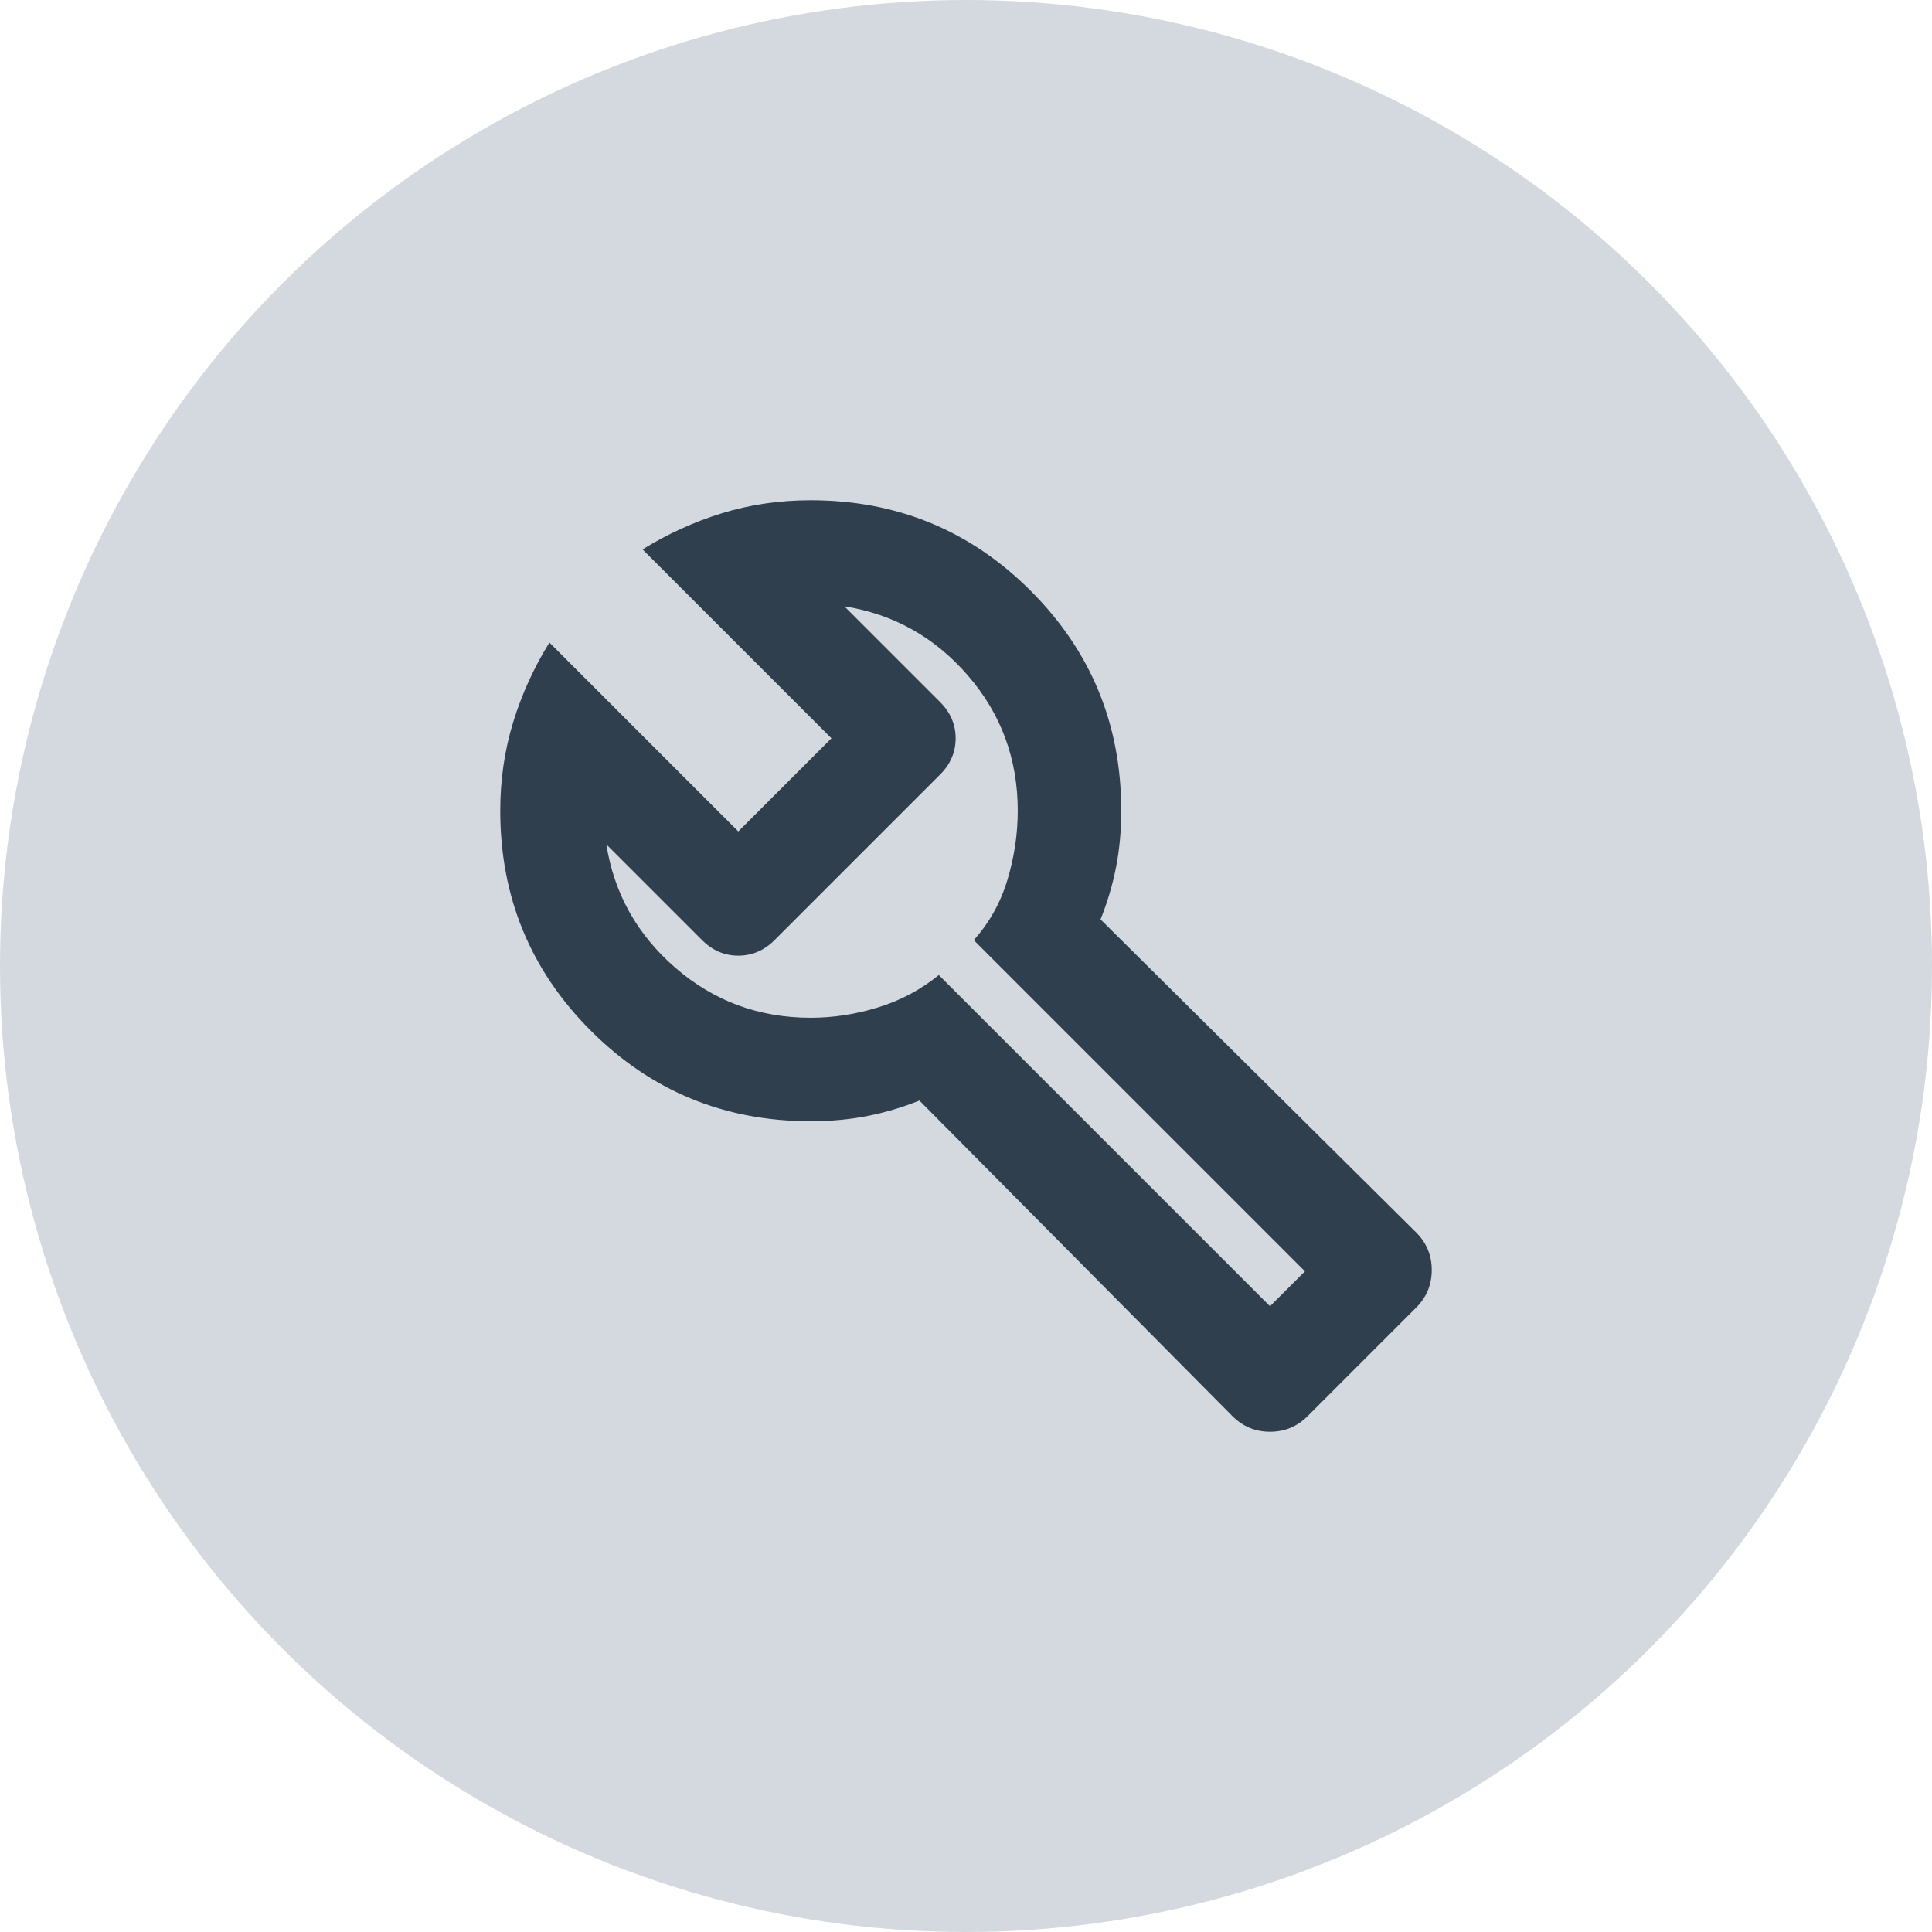
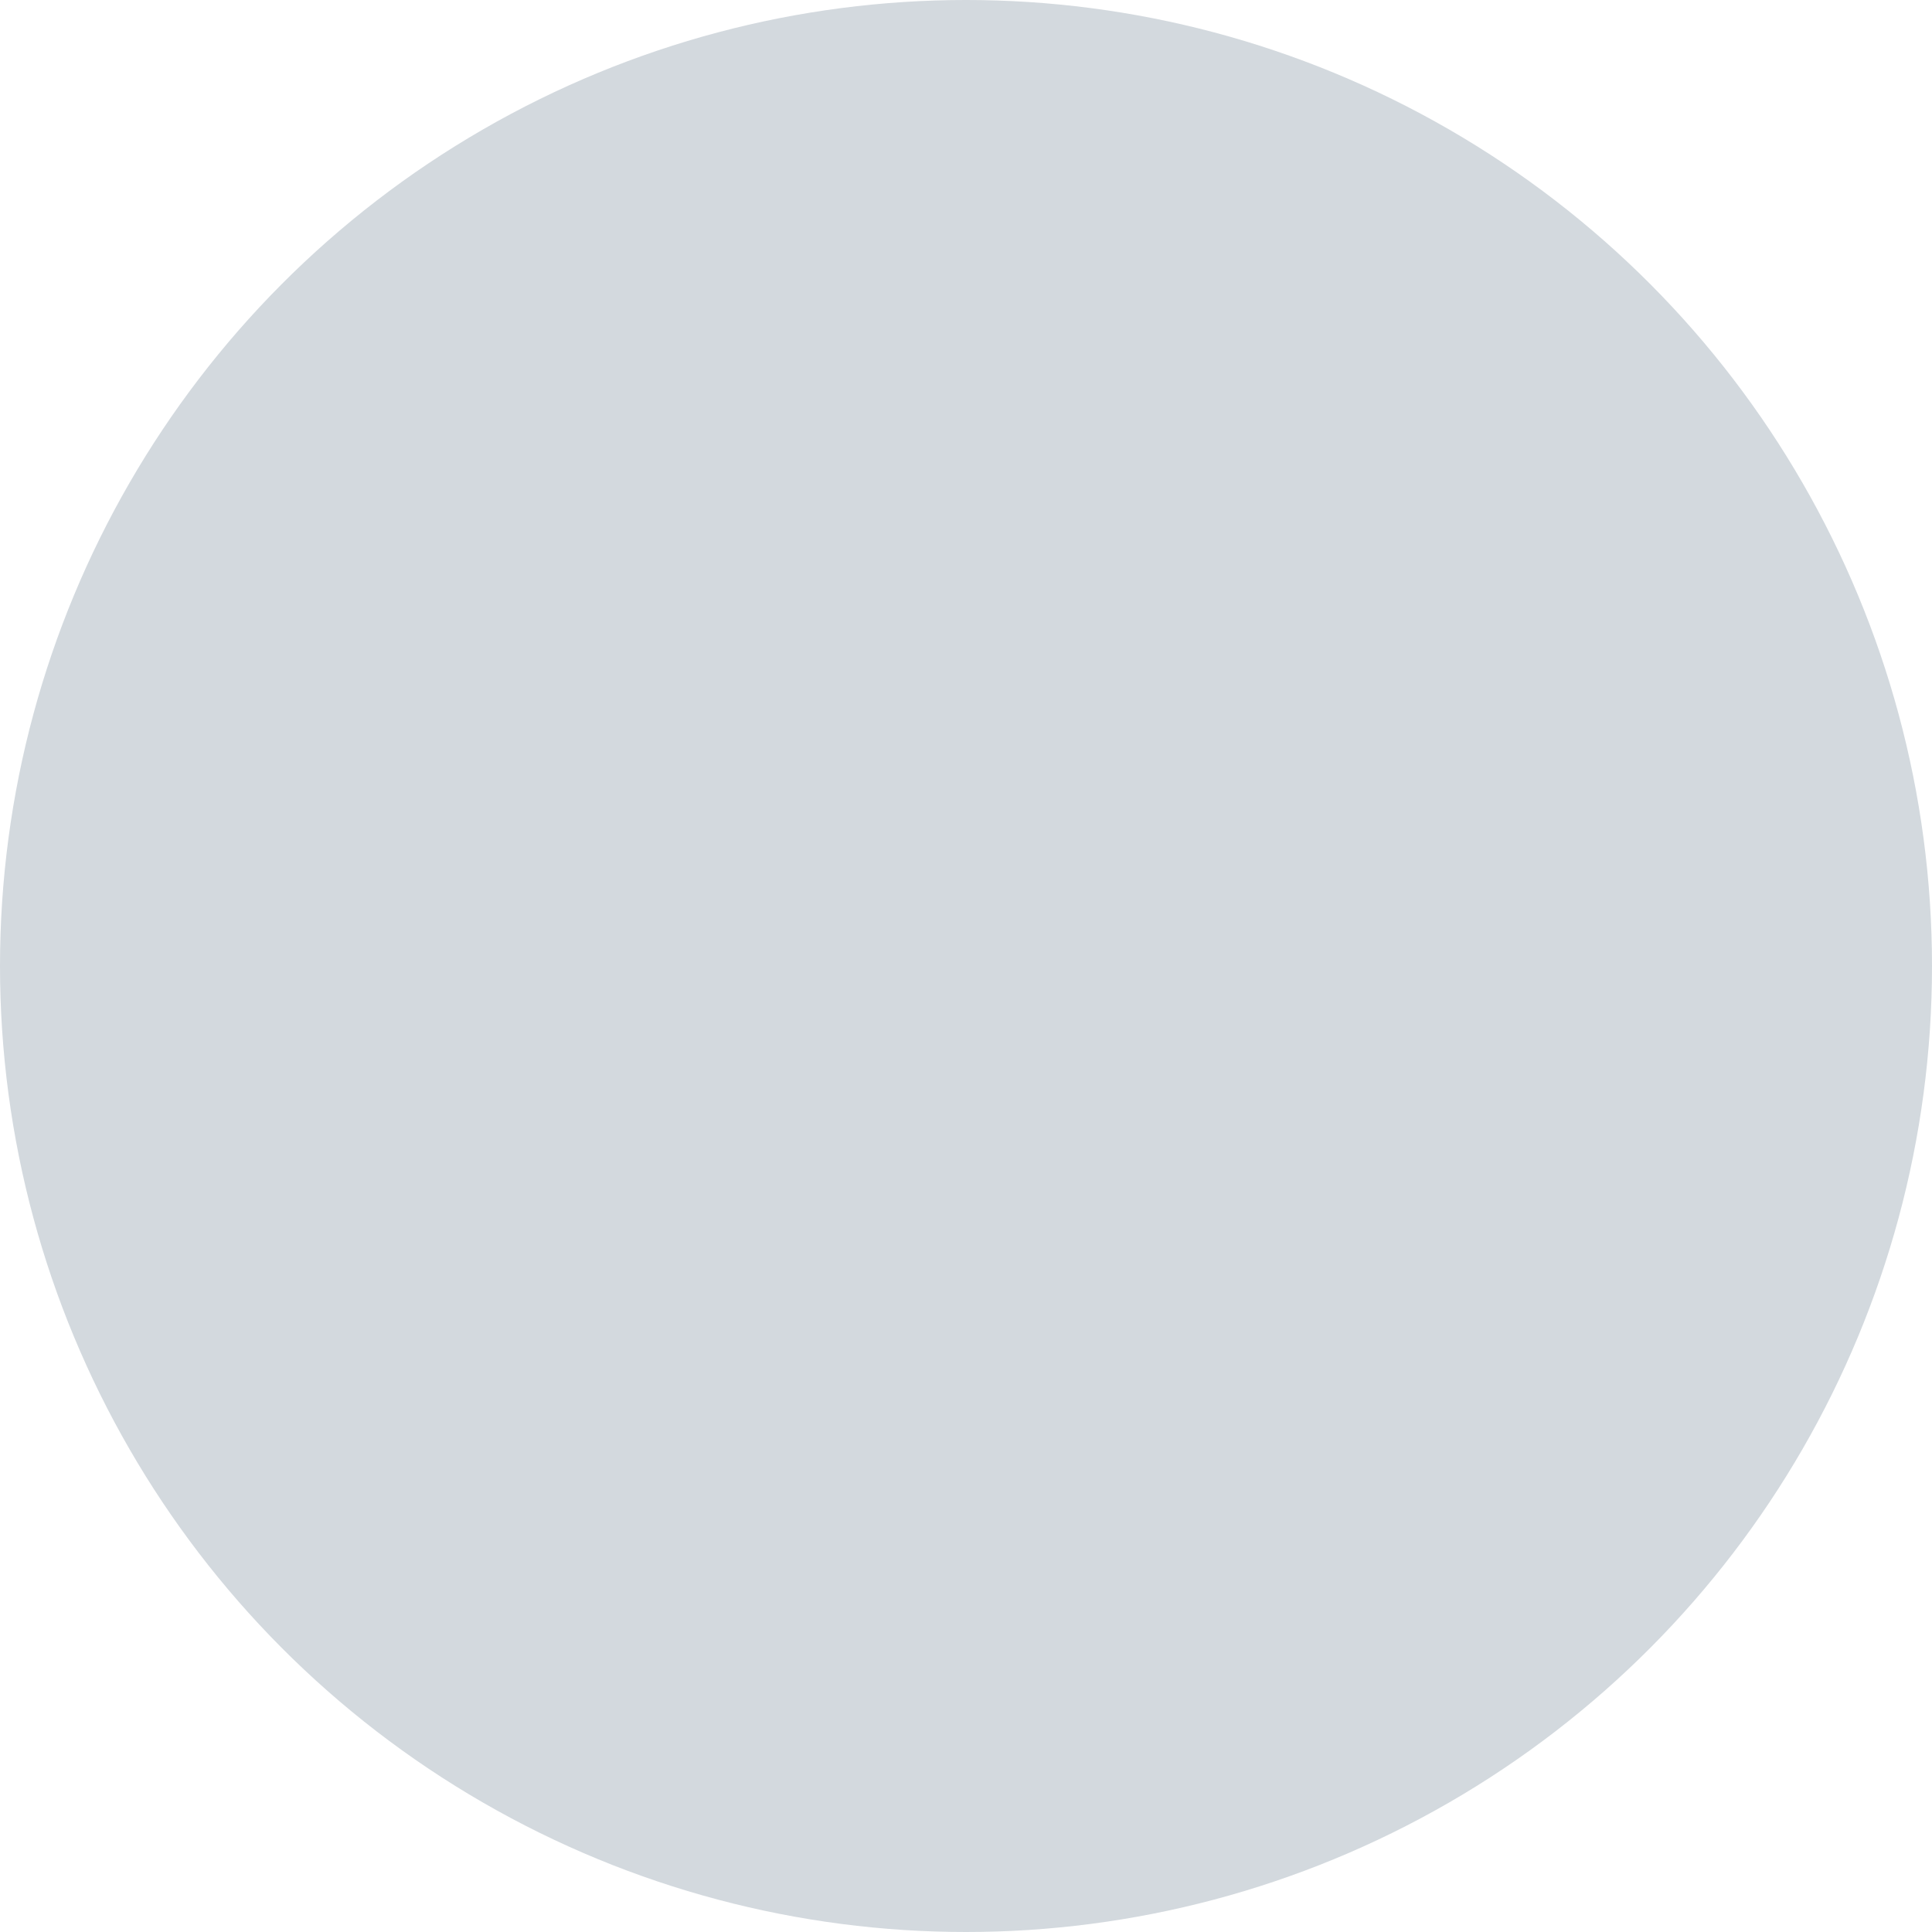
<svg xmlns="http://www.w3.org/2000/svg" width="56" height="56" viewBox="0 0 56 56" fill="none">
  <circle cx="28" cy="28" r="28" fill="#D3D9DE" />
  <mask id="mask0_706_632" style="mask-type:alpha" maskUnits="userSpaceOnUse" x="10" y="10" width="40" height="40">
-     <rect x="10" y="10" width="40" height="40" fill="#D9D9D9" />
-   </mask>
+     </mask>
  <g mask="url(#mask0_706_632)">
-     <path d="M35.725 41.05L26.65 31.9C26.15 32.1 25.644 32.25 25.131 32.35C24.619 32.45 24.075 32.5 23.5 32.5C21 32.5 18.875 31.625 17.125 29.875C15.375 28.125 14.5 26 14.5 23.5C14.5 22.6 14.625 21.744 14.875 20.931C15.125 20.119 15.475 19.35 15.925 18.625L21.4 24.1L24.1 21.4L18.625 15.925C19.35 15.475 20.119 15.125 20.931 14.875C21.744 14.625 22.6 14.5 23.5 14.5C26 14.5 28.125 15.375 29.875 17.125C31.625 18.875 32.5 21 32.5 23.5C32.5 24.075 32.45 24.619 32.35 25.131C32.25 25.644 32.1 26.15 31.9 26.65L41.05 35.725C41.35 36.025 41.5 36.388 41.5 36.812C41.5 37.237 41.35 37.6 41.05 37.9L37.9 41.05C37.6 41.35 37.237 41.5 36.812 41.5C36.388 41.5 36.025 41.35 35.725 41.05ZM36.812 37.862L37.825 36.85L28.225 27.25C28.675 26.75 29 26.169 29.2 25.506C29.4 24.844 29.5 24.175 29.5 23.5C29.5 22 29.019 20.694 28.056 19.581C27.094 18.469 25.9 17.8 24.475 17.575L27.25 20.35C27.55 20.65 27.7 21 27.7 21.4C27.7 21.8 27.55 22.15 27.25 22.45L22.45 27.25C22.15 27.55 21.8 27.7 21.4 27.7C21 27.7 20.65 27.55 20.35 27.25L17.575 24.475C17.8 25.9 18.469 27.094 19.581 28.056C20.694 29.019 22 29.5 23.5 29.5C24.15 29.5 24.8 29.4 25.45 29.2C26.1 29 26.688 28.688 27.212 28.262L36.812 37.862Z" fill="#2F3F4D" />
-   </g>
+     </g>
</svg>